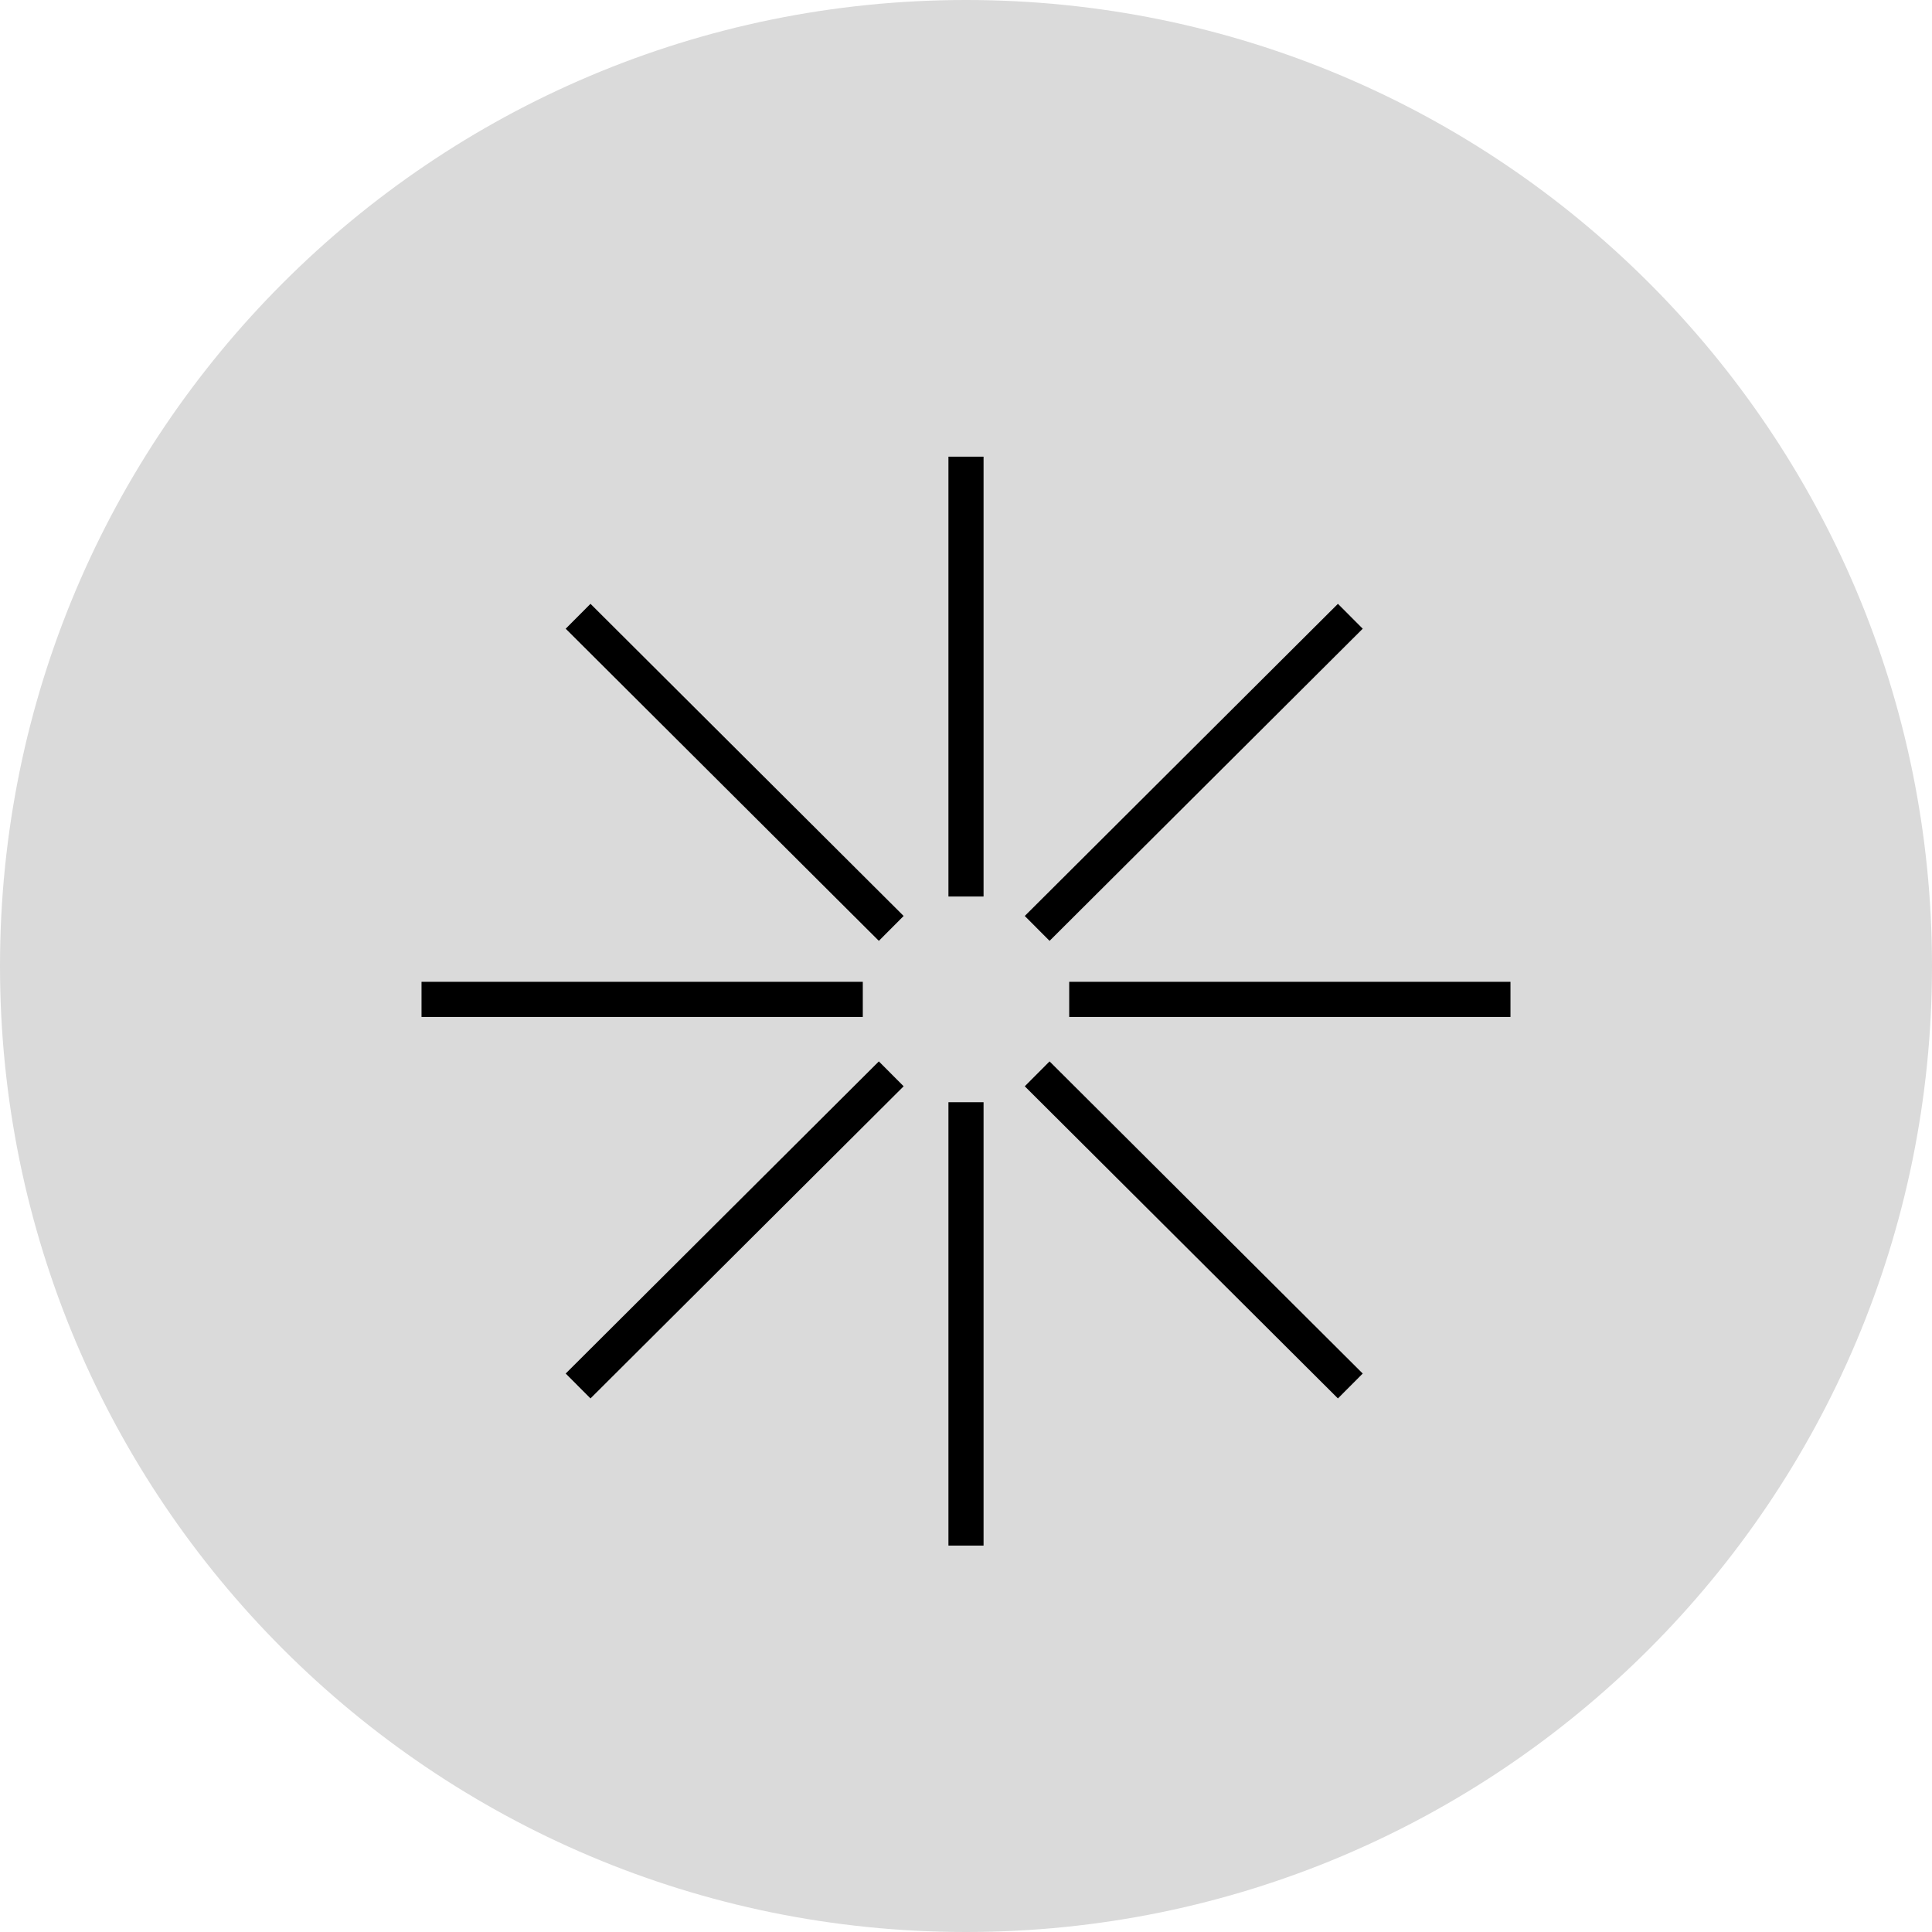
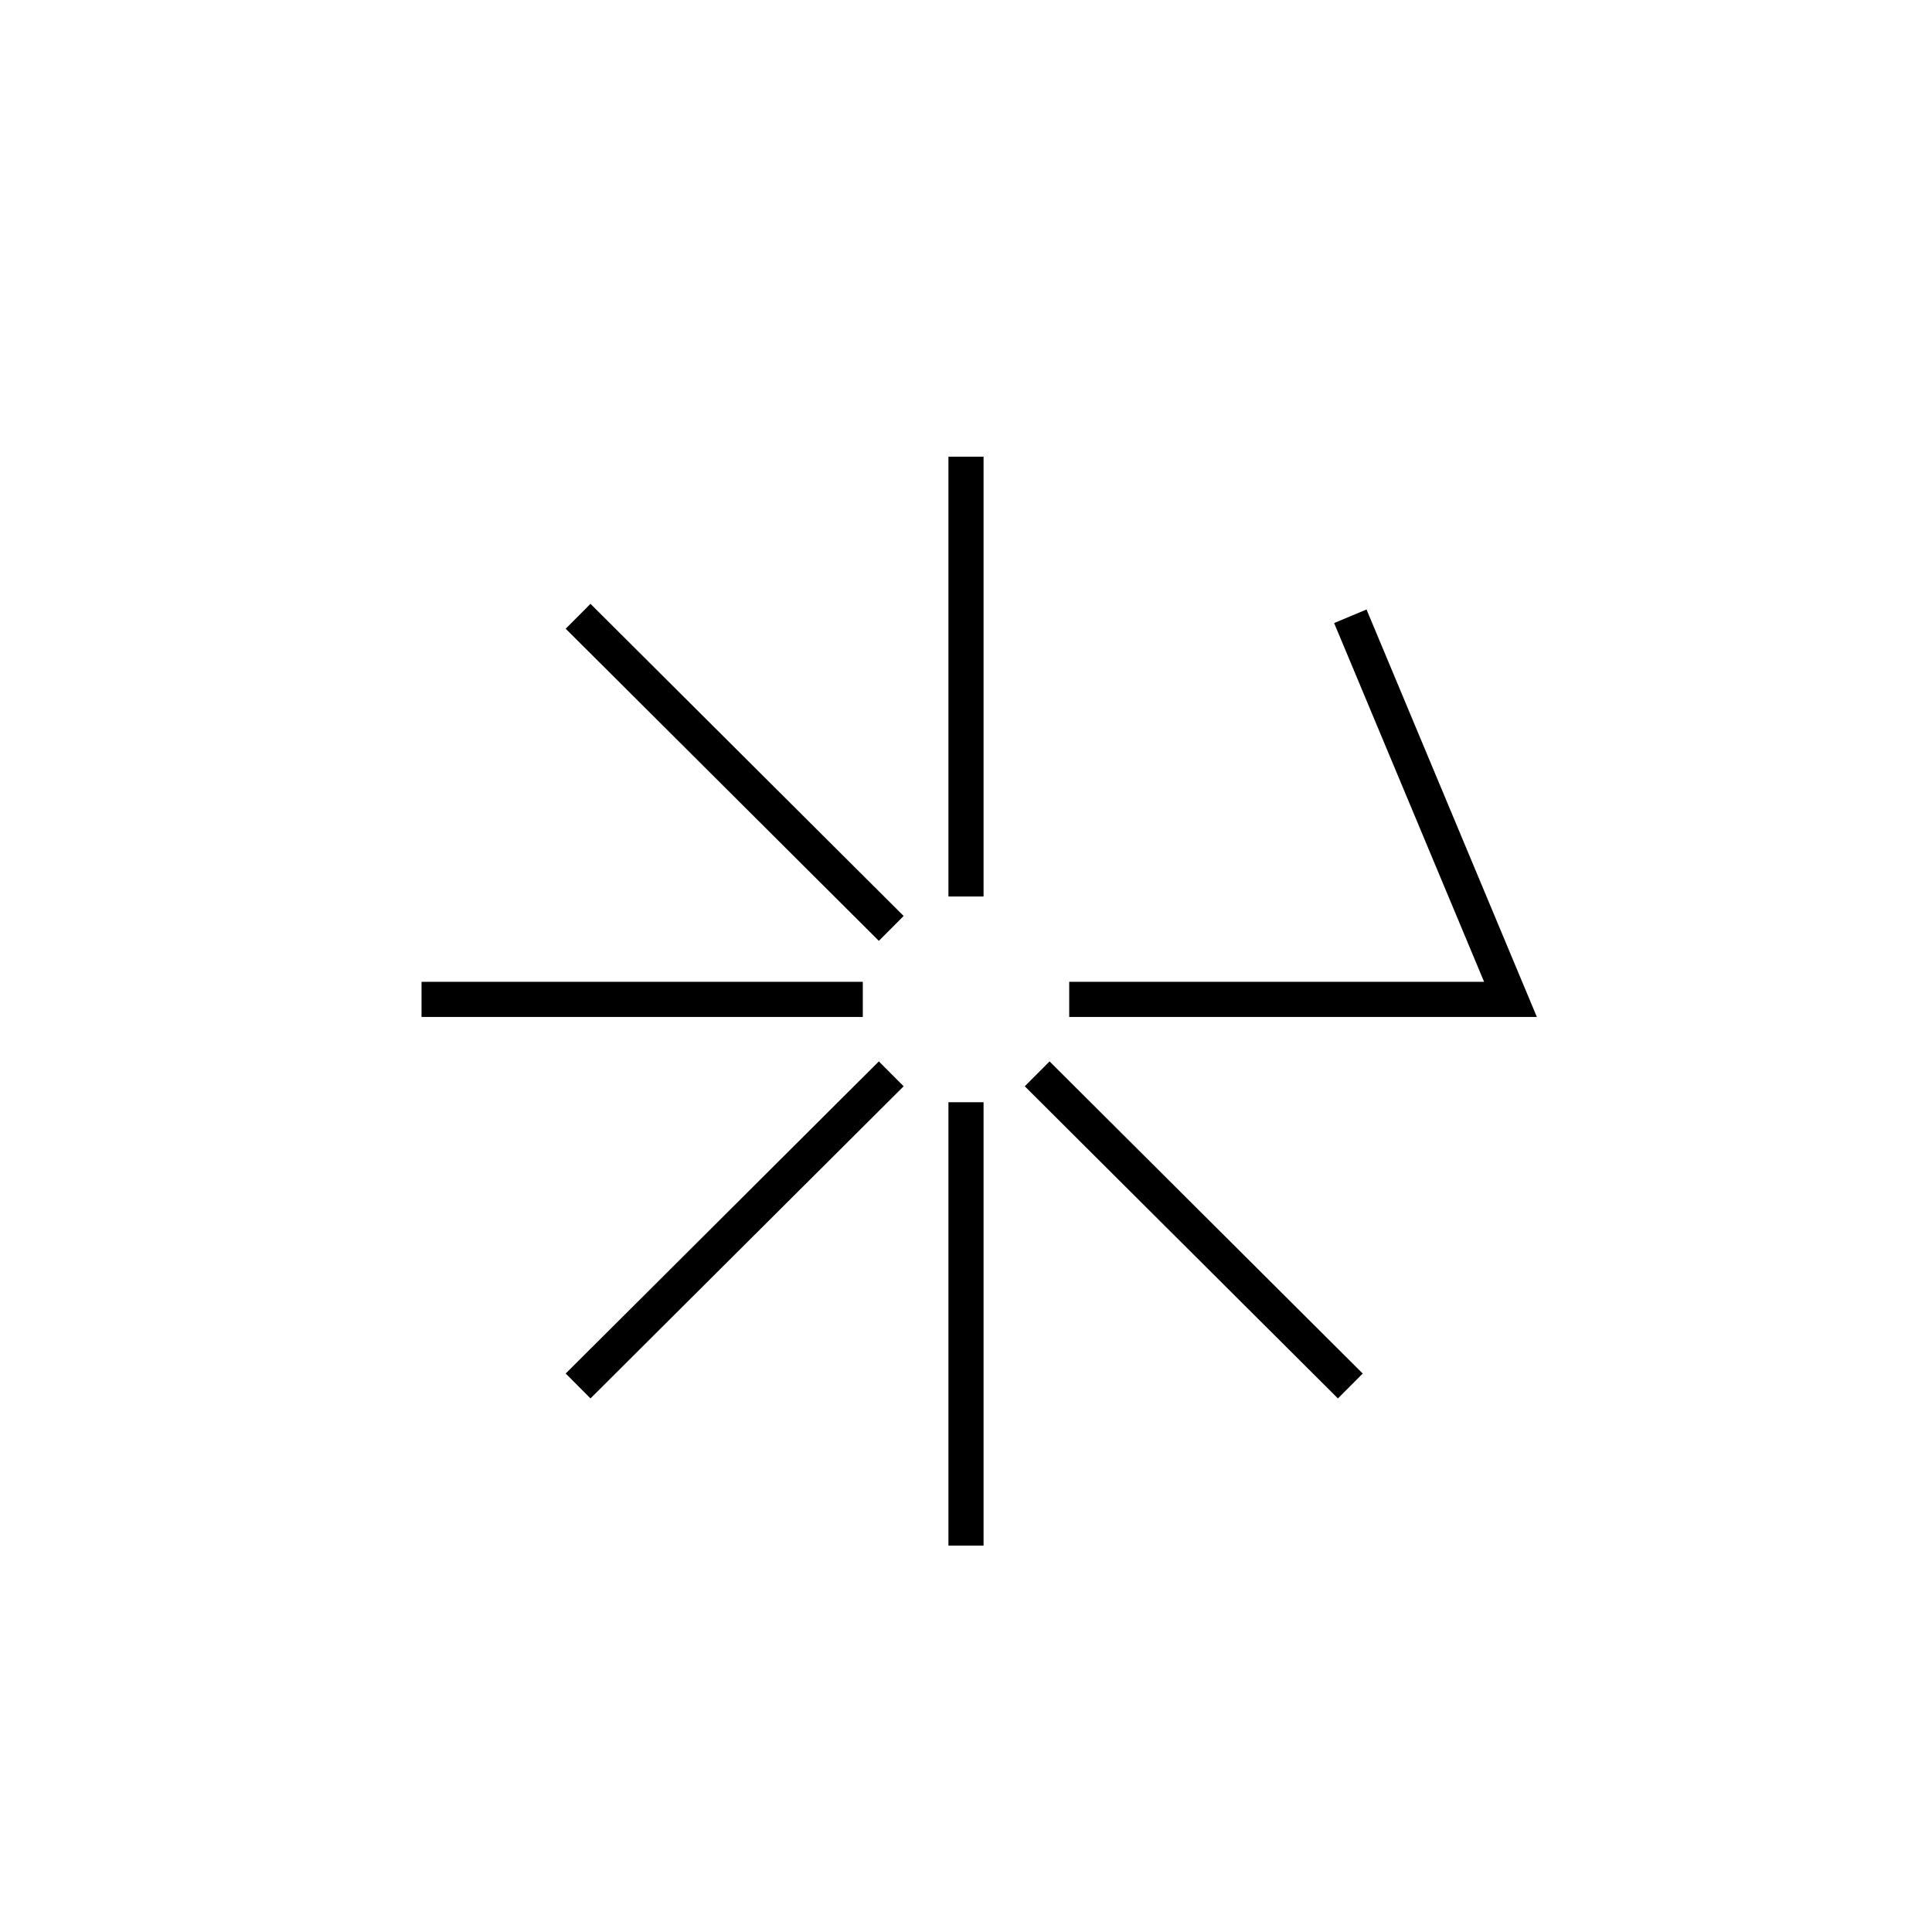
<svg xmlns="http://www.w3.org/2000/svg" width="55" height="55" viewBox="0 0 55 55" fill="none">
-   <path d="M27.5 55C42.688 55 55 42.688 55 27.5C55 12.312 42.688 0 27.5 0C12.312 0 0 12.312 0 27.5C0 42.688 12.312 55 27.5 55Z" fill="#DADADA" />
-   <path d="M27.5 25.521V13M25.372 26.43L16.457 17.544M24.562 28.45H12M25.372 30.57L16.457 39.456M27.5 31.378V44M29.526 30.57L38.441 39.456M30.438 28.45H43M29.526 26.43L38.441 17.544" stroke="black" stroke-miterlimit="10" />
+   <path d="M27.5 25.521V13M25.372 26.43L16.457 17.544M24.562 28.45H12M25.372 30.57L16.457 39.456M27.5 31.378V44M29.526 30.57L38.441 39.456M30.438 28.45H43L38.441 17.544" stroke="black" stroke-miterlimit="10" />
</svg>